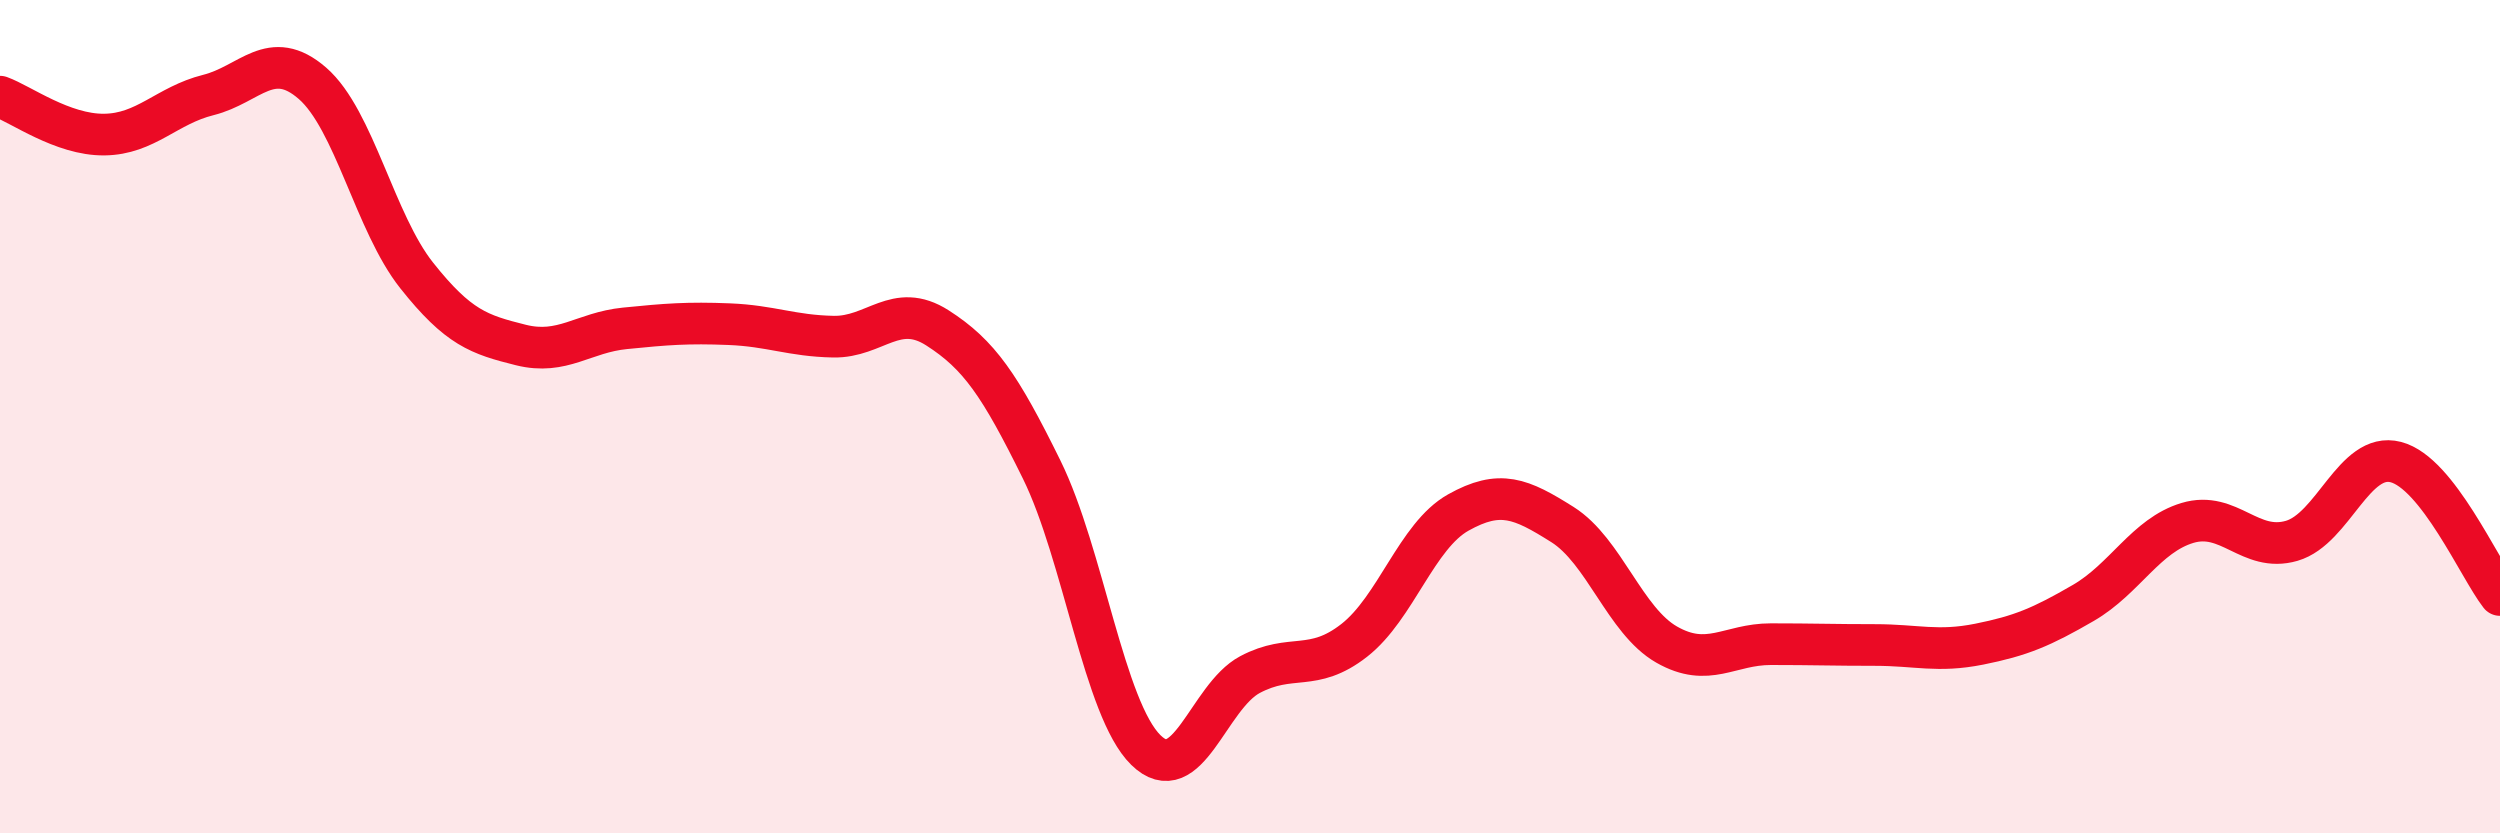
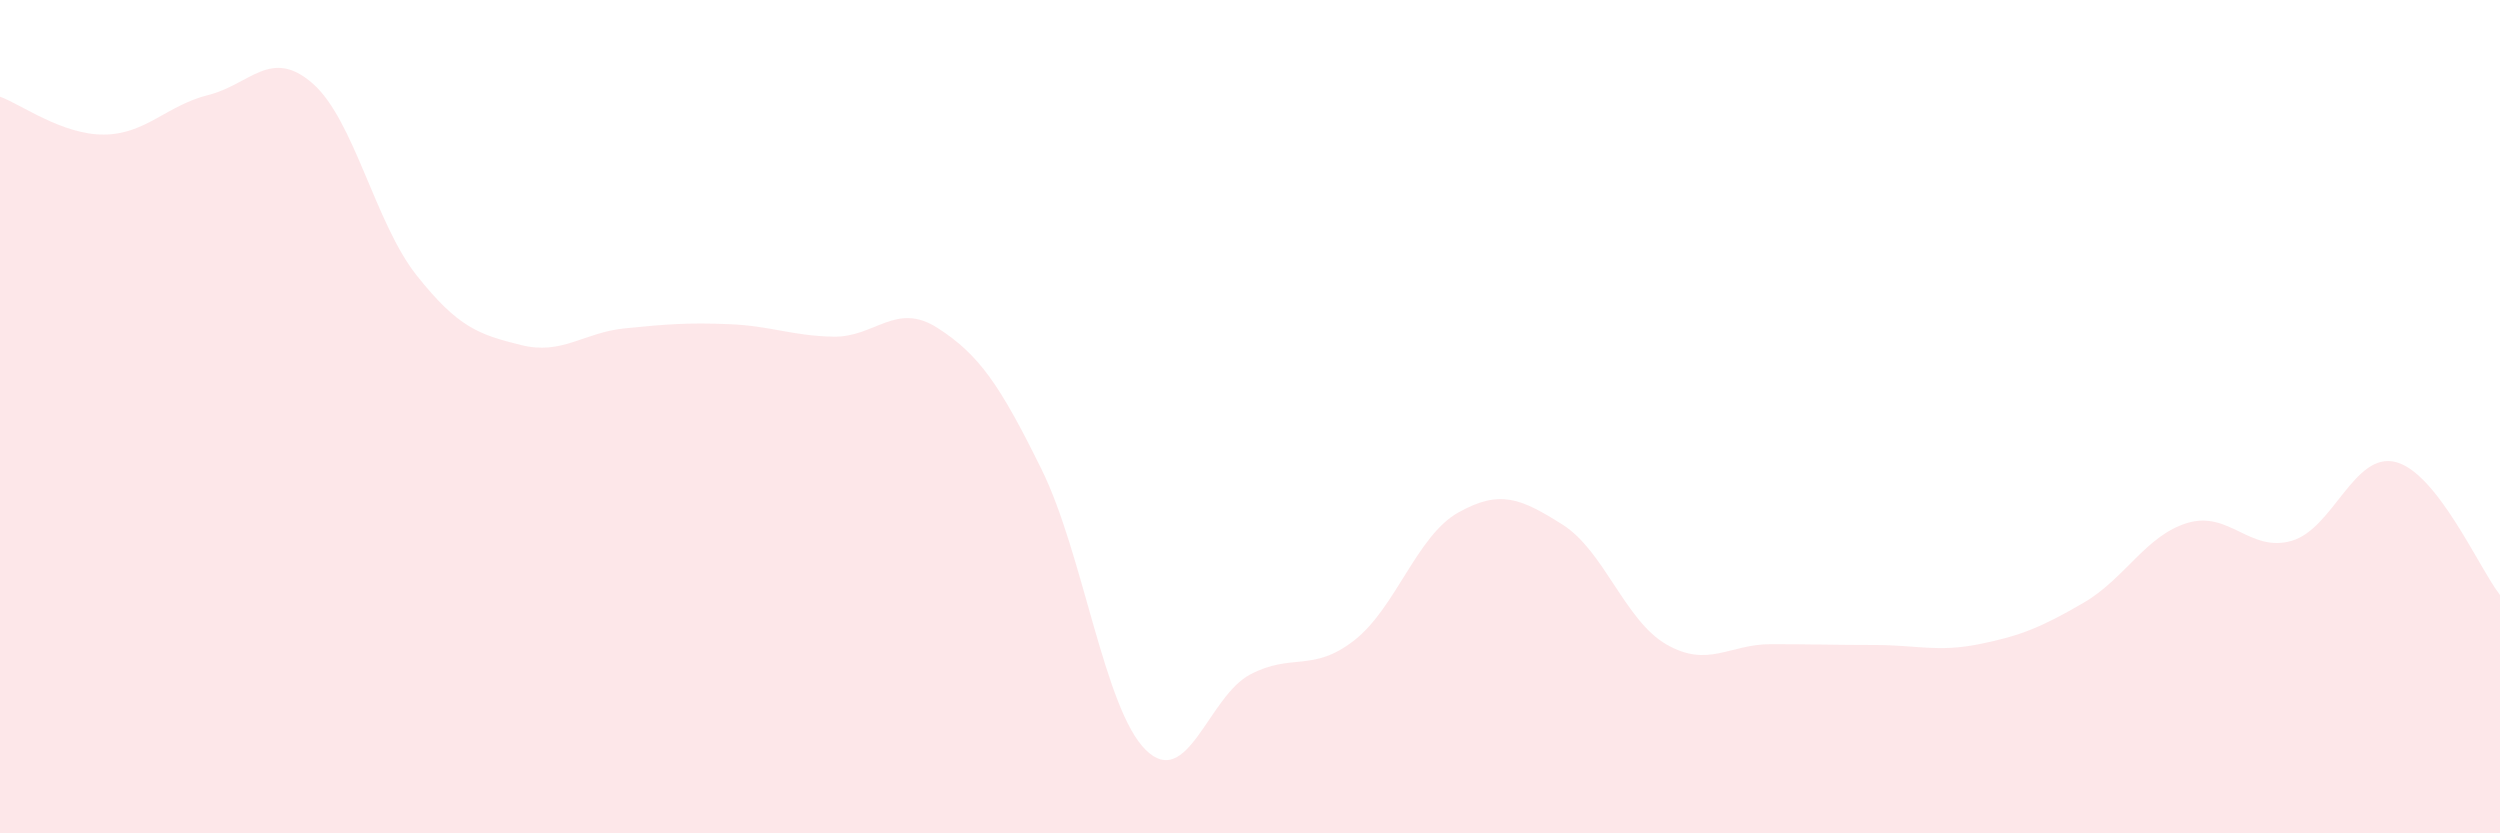
<svg xmlns="http://www.w3.org/2000/svg" width="60" height="20" viewBox="0 0 60 20">
  <path d="M 0,2.32 C 0.5,2.5 1.5,3.24 2.5,3.23 C 3.5,3.22 4,2.53 5,2.28 C 6,2.03 6.5,1.13 7.5,2 C 8.5,2.87 9,5.35 10,6.61 C 11,7.87 11.5,8.03 12.5,8.28 C 13.5,8.53 14,7.98 15,7.88 C 16,7.78 16.5,7.74 17.5,7.78 C 18.5,7.82 19,8.06 20,8.08 C 21,8.1 21.5,7.23 22.5,7.87 C 23.5,8.51 24,9.24 25,11.27 C 26,13.3 26.5,17.02 27.5,18 C 28.5,18.98 29,16.72 30,16.19 C 31,15.66 31.5,16.15 32.5,15.37 C 33.5,14.59 34,12.86 35,12.3 C 36,11.74 36.5,11.96 37.5,12.59 C 38.5,13.22 39,14.9 40,15.47 C 41,16.04 41.5,15.46 42.5,15.46 C 43.5,15.46 44,15.48 45,15.48 C 46,15.48 46.5,15.66 47.5,15.46 C 48.5,15.26 49,15.05 50,14.47 C 51,13.89 51.5,12.85 52.5,12.55 C 53.5,12.25 54,13.27 55,12.98 C 56,12.69 56.5,10.83 57.5,11.09 C 58.5,11.35 59.5,13.64 60,14.28L60 20L0 20Z" fill="#EB0A25" opacity="0.1" stroke-linecap="round" stroke-linejoin="round" />
-   <path d="M 0,2.32 C 0.5,2.5 1.5,3.24 2.5,3.23 C 3.5,3.22 4,2.53 5,2.28 C 6,2.03 6.5,1.13 7.5,2 C 8.5,2.87 9,5.35 10,6.61 C 11,7.87 11.5,8.03 12.5,8.28 C 13.5,8.53 14,7.98 15,7.88 C 16,7.78 16.5,7.74 17.5,7.78 C 18.5,7.82 19,8.06 20,8.08 C 21,8.1 21.5,7.23 22.5,7.87 C 23.5,8.51 24,9.24 25,11.27 C 26,13.3 26.5,17.02 27.5,18 C 28.5,18.98 29,16.72 30,16.19 C 31,15.66 31.5,16.15 32.5,15.37 C 33.5,14.59 34,12.86 35,12.3 C 36,11.74 36.5,11.96 37.5,12.59 C 38.5,13.22 39,14.9 40,15.47 C 41,16.04 41.5,15.46 42.5,15.46 C 43.5,15.46 44,15.48 45,15.48 C 46,15.48 46.5,15.66 47.5,15.46 C 48.5,15.26 49,15.05 50,14.47 C 51,13.89 51.5,12.85 52.5,12.55 C 53.5,12.25 54,13.27 55,12.98 C 56,12.69 56.5,10.83 57.5,11.09 C 58.5,11.35 59.5,13.64 60,14.28" stroke="#EB0A25" stroke-width="1" fill="none" stroke-linecap="round" stroke-linejoin="round" />
</svg>